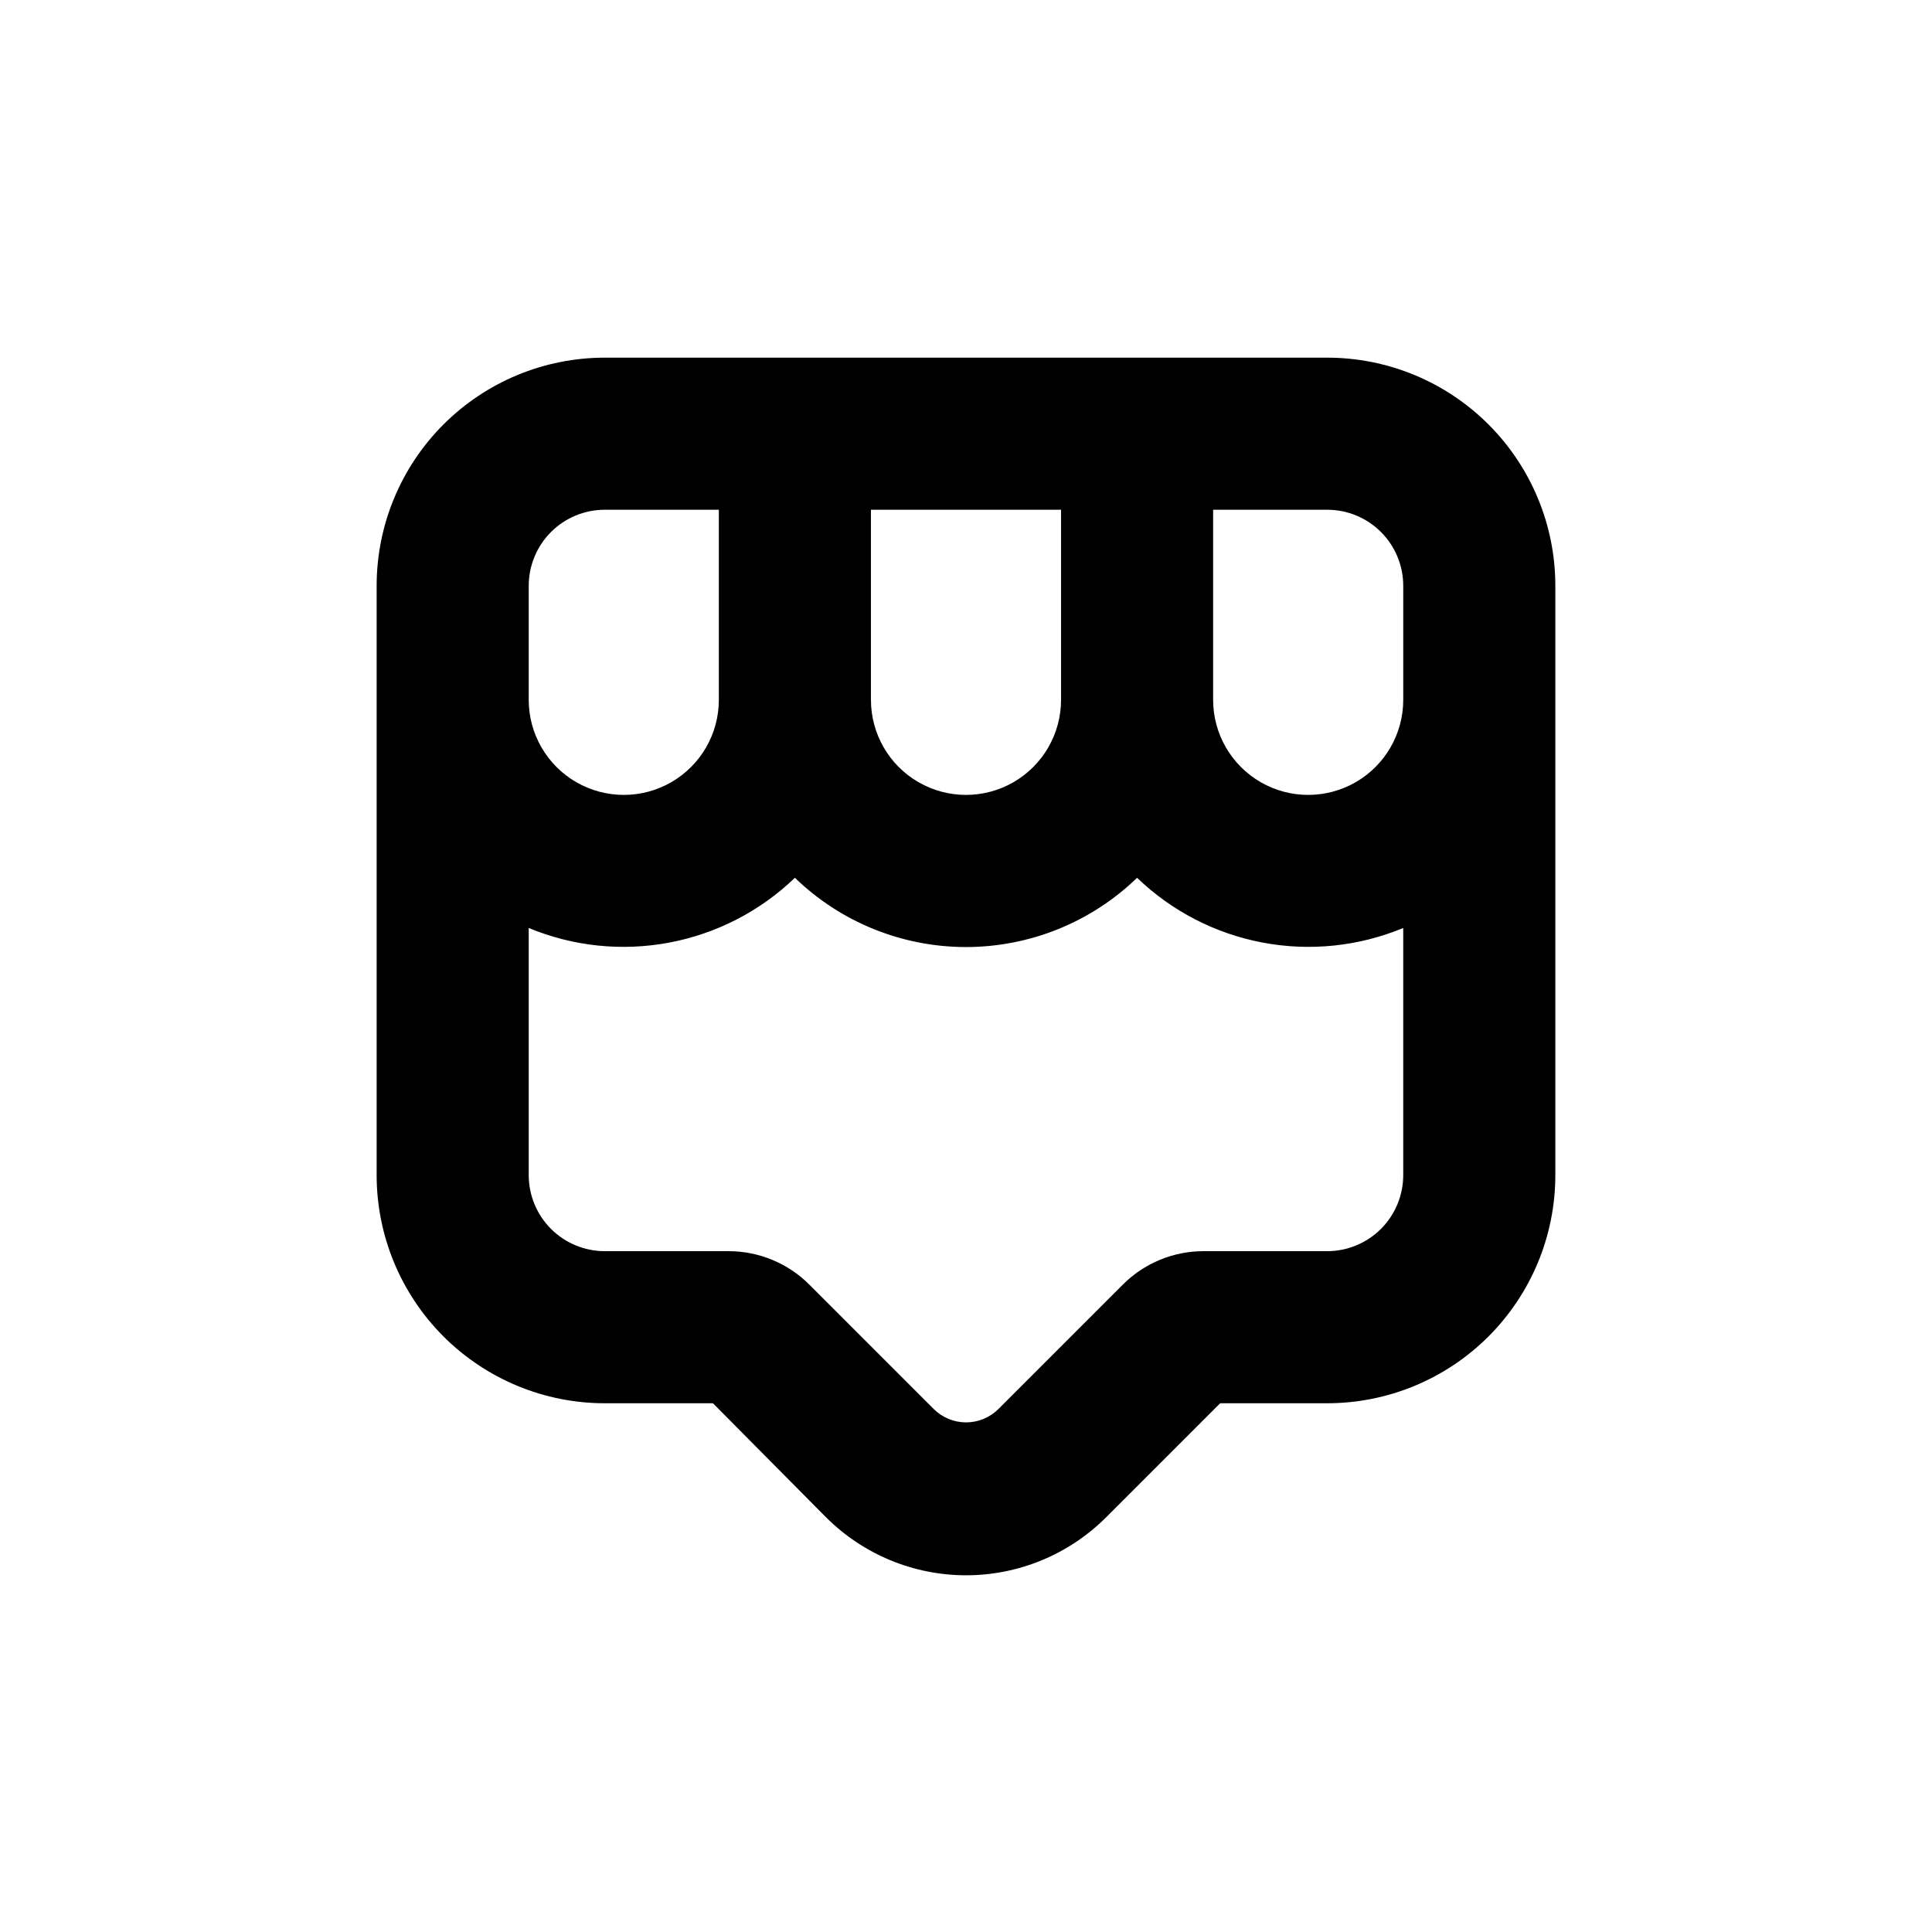
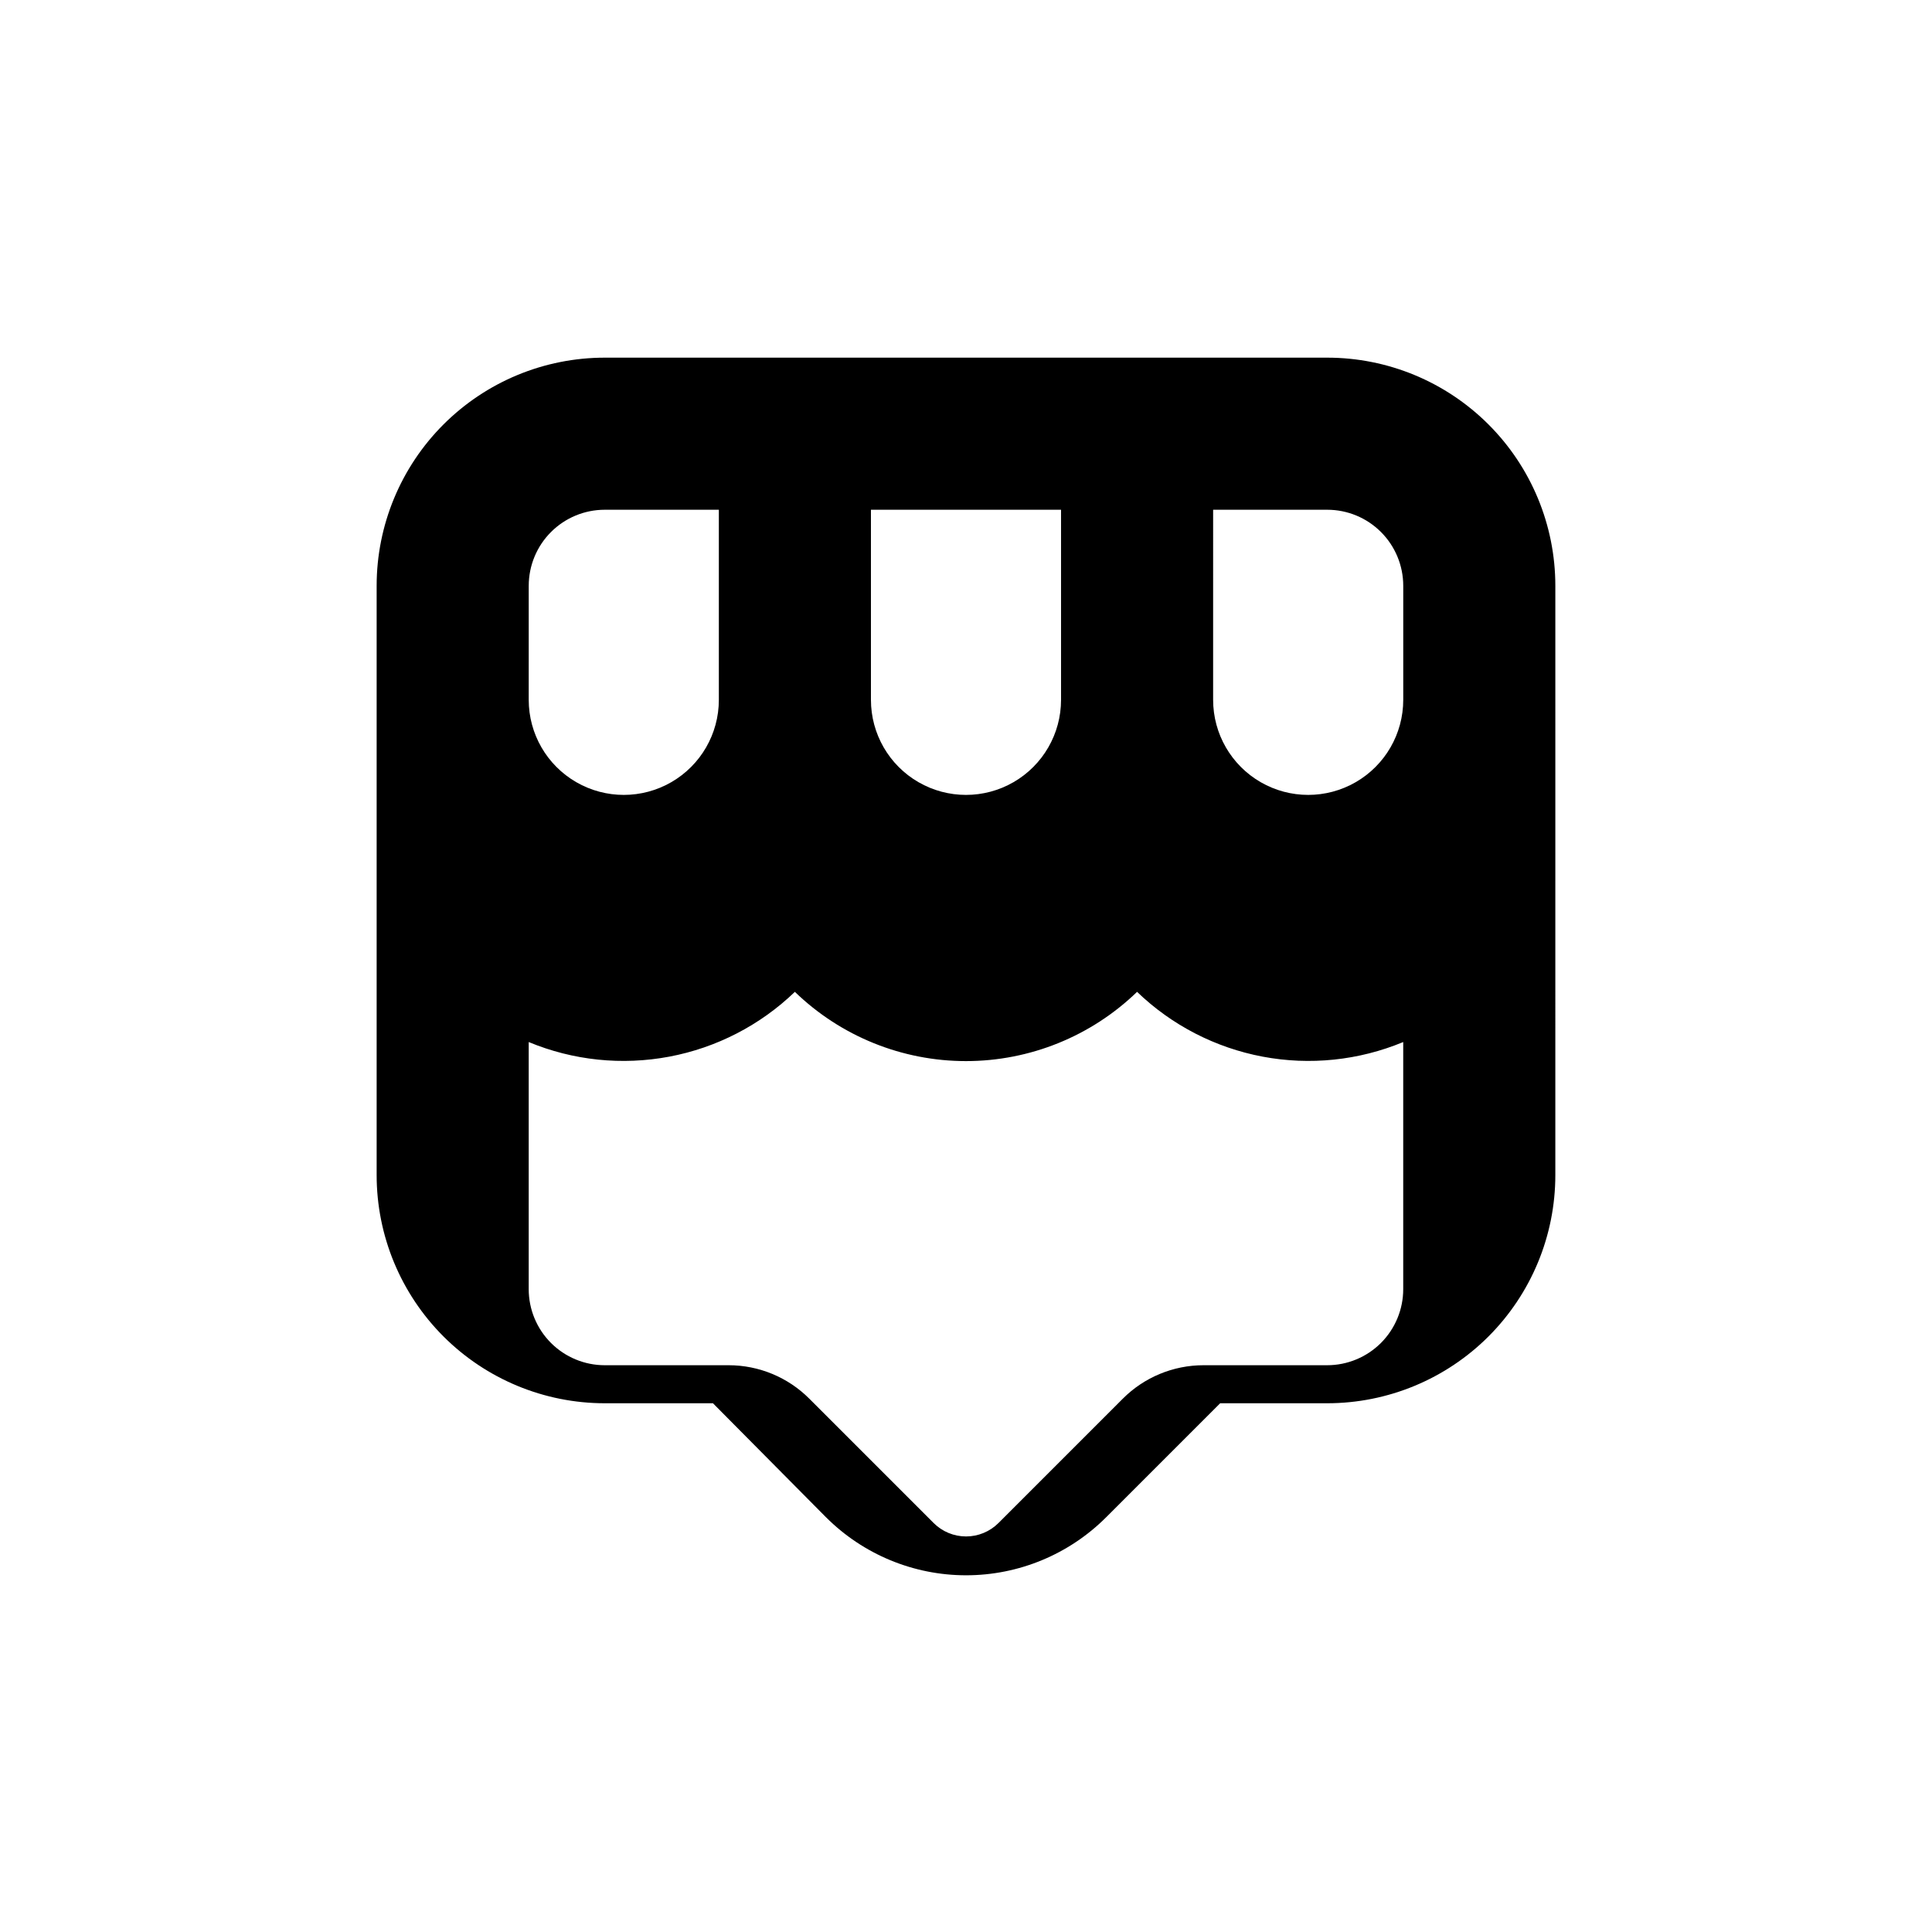
<svg xmlns="http://www.w3.org/2000/svg" fill="#000000" width="800px" height="800px" version="1.1" viewBox="144 144 512 512">
-   <path d="m556.18 299.24c0-16.035-6.371-31.414-17.707-42.75-11.34-11.34-26.715-17.707-42.75-17.707h-191.45c-16.031 0-31.41 6.367-42.75 17.707-11.336 11.336-17.707 26.715-17.707 42.75v156.18c0 16.035 6.371 31.41 17.707 42.75 11.34 11.336 26.719 17.707 42.75 17.707h28.668l29.977 30.23v-0.004c9.844 9.836 23.191 15.363 37.105 15.363 13.914 0 27.262-5.527 37.105-15.363l30.23-30.23 28.363 0.004c16.035 0 31.41-6.371 42.75-17.707 11.336-11.34 17.707-26.715 17.707-42.75zm-90.688-20.152h30.23c5.344 0 10.469 2.121 14.25 5.902 3.777 3.777 5.902 8.902 5.902 14.25v30.23-0.004c0 9-4.801 17.316-12.594 21.816-7.797 4.5-17.398 4.5-25.191 0-7.793-4.5-12.598-12.816-12.598-21.816zm-90.684 0h50.379v50.379c0 9-4.801 17.316-12.594 21.816s-17.398 4.5-25.191 0c-7.793-4.5-12.594-12.816-12.594-21.816zm-90.688 20.152c0-5.348 2.125-10.473 5.902-14.25 3.781-3.781 8.906-5.902 14.25-5.902h30.23v50.379c0 9-4.801 17.316-12.598 21.816-7.793 4.5-17.395 4.5-25.188 0-7.797-4.5-12.598-12.816-12.598-21.816zm231.75 156.18c0 5.344-2.125 10.469-5.902 14.25-3.781 3.777-8.906 5.902-14.25 5.902h-32.797c-8.016 0.008-15.699 3.195-21.363 8.867l-32.949 32.949c-2.277 2.277-5.367 3.559-8.59 3.559-3.223 0-6.312-1.281-8.59-3.559l-32.949-32.949c-5.664-5.672-13.348-8.859-21.359-8.867h-32.852c-5.344 0-10.469-2.125-14.25-5.902-3.777-3.781-5.902-8.906-5.902-14.25v-65.496c11.777 4.891 24.723 6.234 37.254 3.871 12.527-2.359 24.094-8.328 33.281-17.172 12.16 11.77 28.418 18.352 45.344 18.352 16.922 0 33.184-6.582 45.34-18.352 9.188 8.844 20.754 14.812 33.285 17.172 12.527 2.363 25.473 1.02 37.25-3.871z" />
+   <path d="m556.18 299.24c0-16.035-6.371-31.414-17.707-42.75-11.34-11.34-26.715-17.707-42.75-17.707h-191.45c-16.031 0-31.41 6.367-42.75 17.707-11.336 11.336-17.707 26.715-17.707 42.75v156.18c0 16.035 6.371 31.41 17.707 42.75 11.34 11.336 26.719 17.707 42.75 17.707h28.668l29.977 30.23v-0.004c9.844 9.836 23.191 15.363 37.105 15.363 13.914 0 27.262-5.527 37.105-15.363l30.23-30.23 28.363 0.004c16.035 0 31.41-6.371 42.75-17.707 11.336-11.34 17.707-26.715 17.707-42.75zm-90.688-20.152h30.23c5.344 0 10.469 2.121 14.25 5.902 3.777 3.777 5.902 8.902 5.902 14.25v30.23-0.004c0 9-4.801 17.316-12.594 21.816-7.797 4.5-17.398 4.5-25.191 0-7.793-4.5-12.598-12.816-12.598-21.816zm-90.684 0h50.379v50.379c0 9-4.801 17.316-12.594 21.816s-17.398 4.5-25.191 0c-7.793-4.5-12.594-12.816-12.594-21.816zm-90.688 20.152c0-5.348 2.125-10.473 5.902-14.25 3.781-3.781 8.906-5.902 14.25-5.902h30.23v50.379c0 9-4.801 17.316-12.598 21.816-7.793 4.5-17.395 4.5-25.188 0-7.797-4.5-12.598-12.816-12.598-21.816m231.75 156.18c0 5.344-2.125 10.469-5.902 14.25-3.781 3.777-8.906 5.902-14.25 5.902h-32.797c-8.016 0.008-15.699 3.195-21.363 8.867l-32.949 32.949c-2.277 2.277-5.367 3.559-8.59 3.559-3.223 0-6.312-1.281-8.59-3.559l-32.949-32.949c-5.664-5.672-13.348-8.859-21.359-8.867h-32.852c-5.344 0-10.469-2.125-14.25-5.902-3.777-3.781-5.902-8.906-5.902-14.25v-65.496c11.777 4.891 24.723 6.234 37.254 3.871 12.527-2.359 24.094-8.328 33.281-17.172 12.16 11.77 28.418 18.352 45.344 18.352 16.922 0 33.184-6.582 45.34-18.352 9.188 8.844 20.754 14.812 33.285 17.172 12.527 2.363 25.473 1.02 37.25-3.871z" />
</svg>